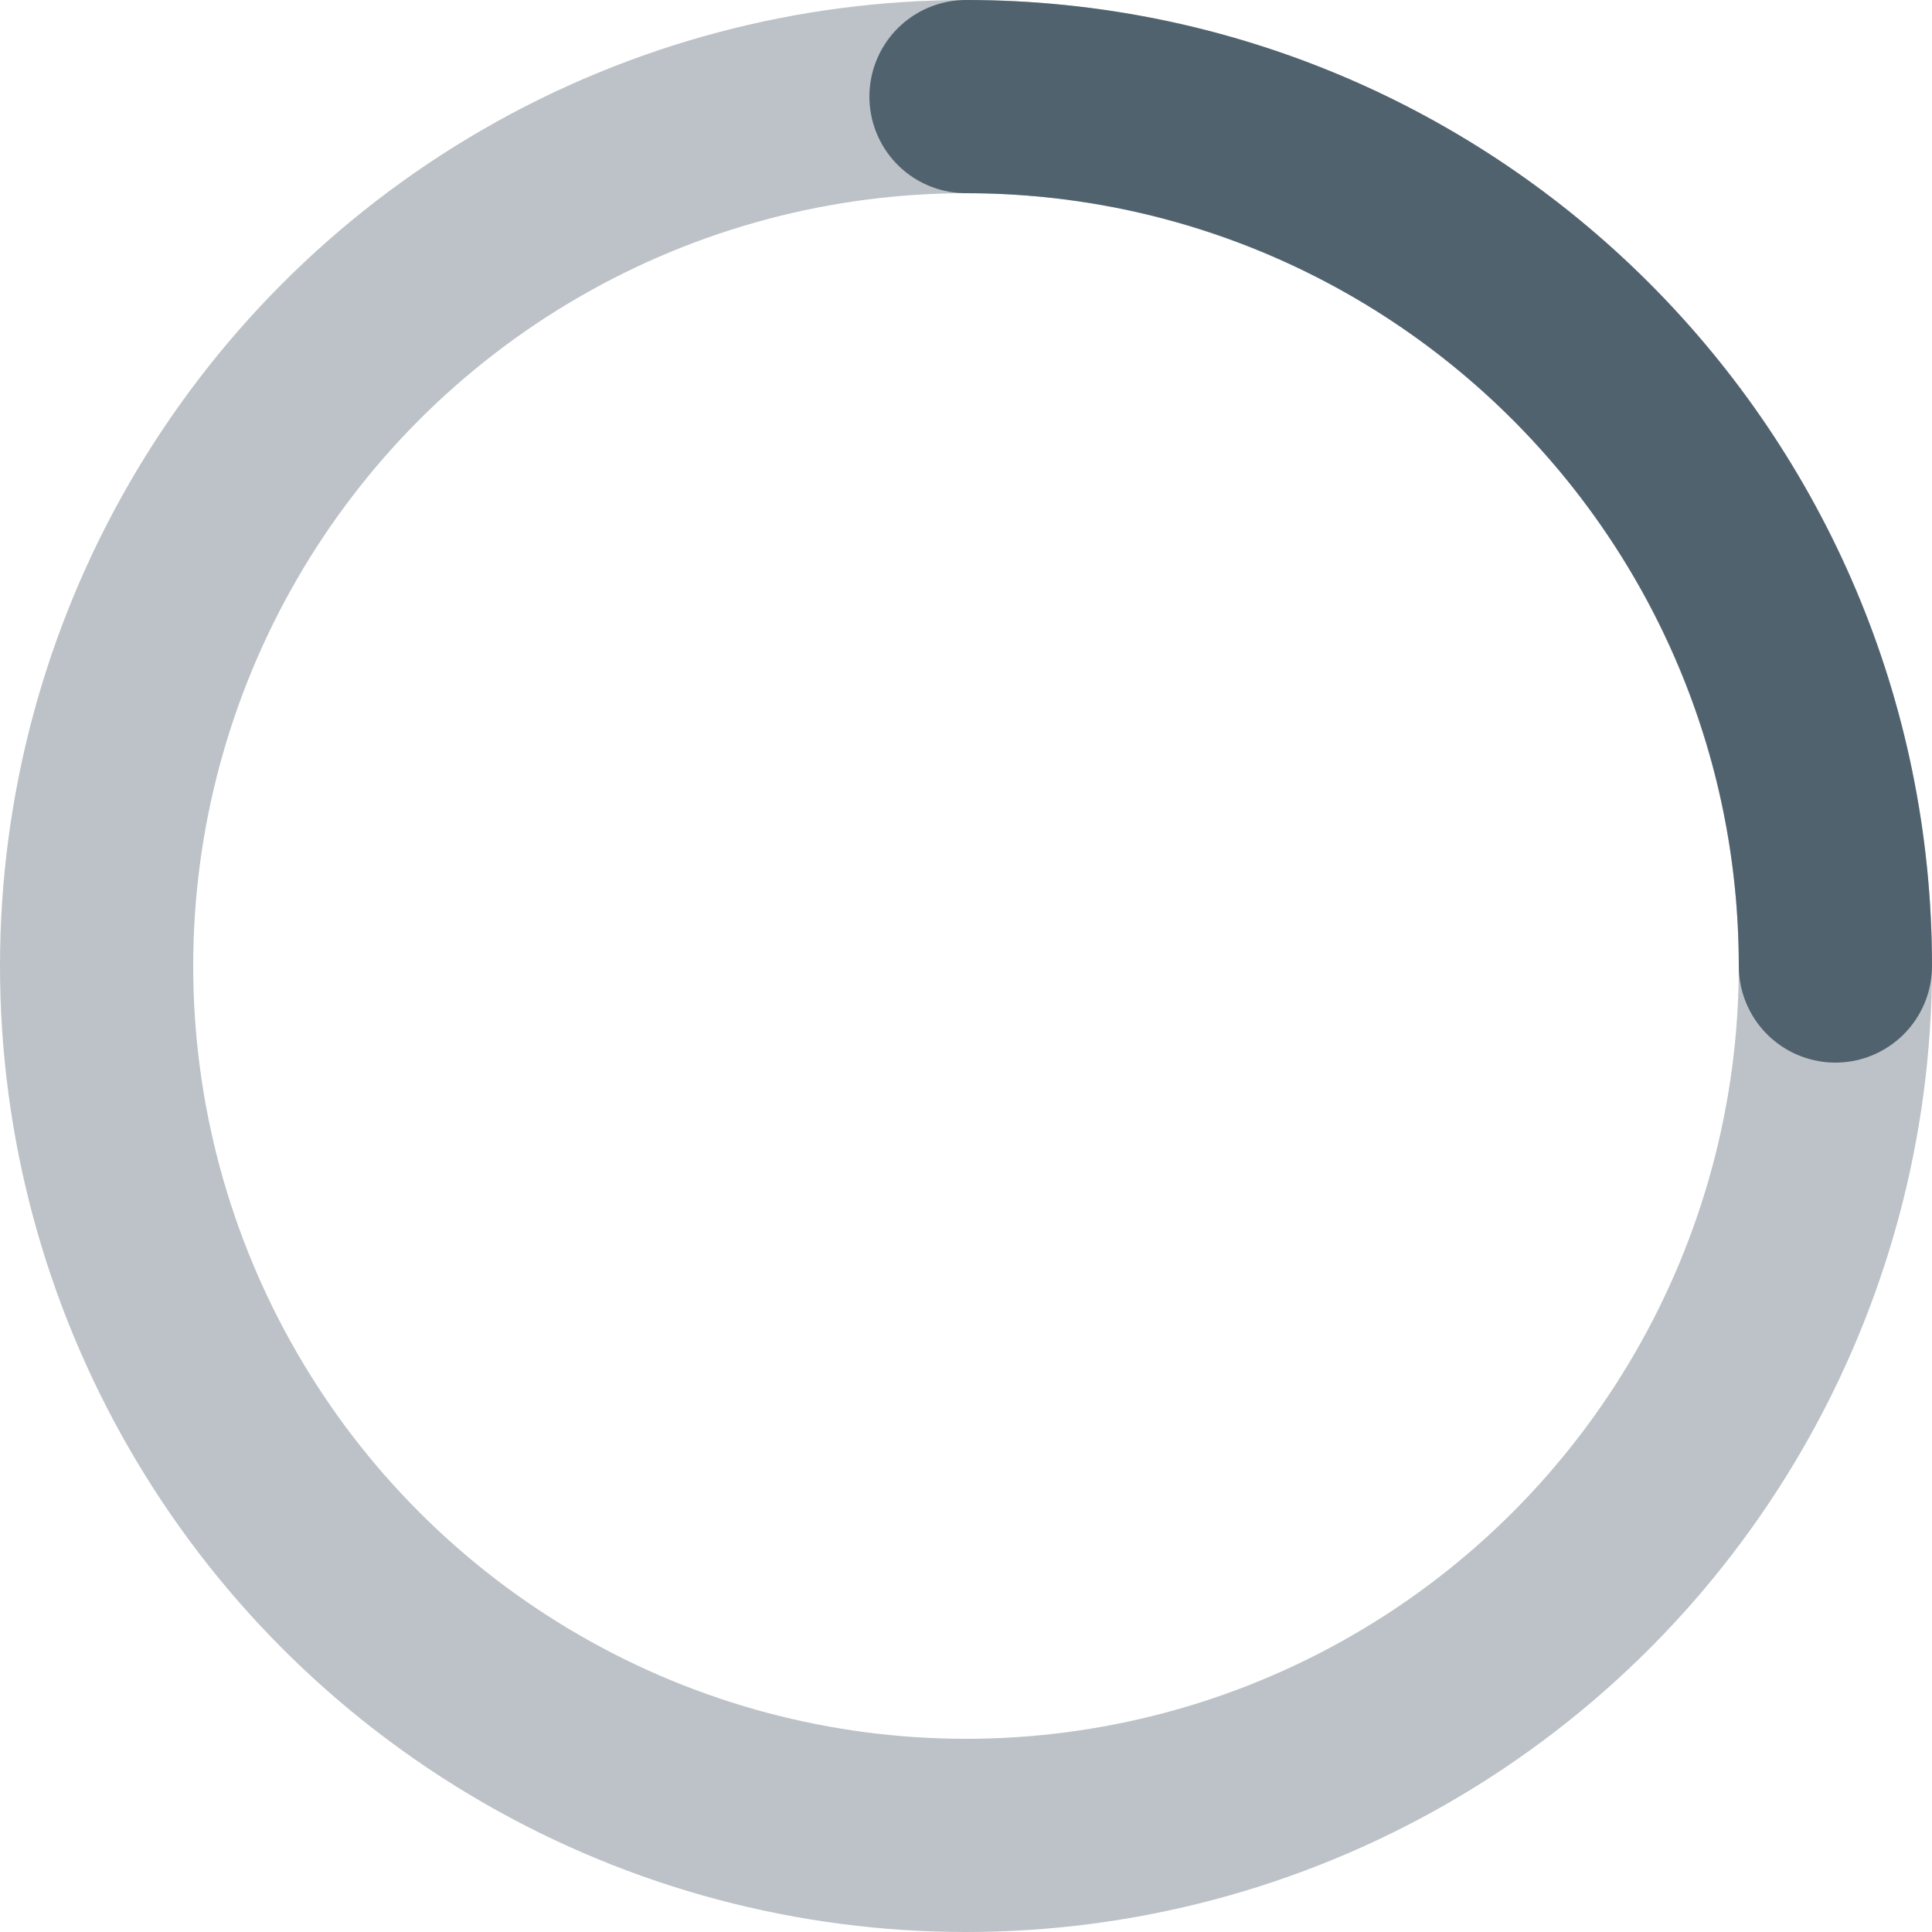
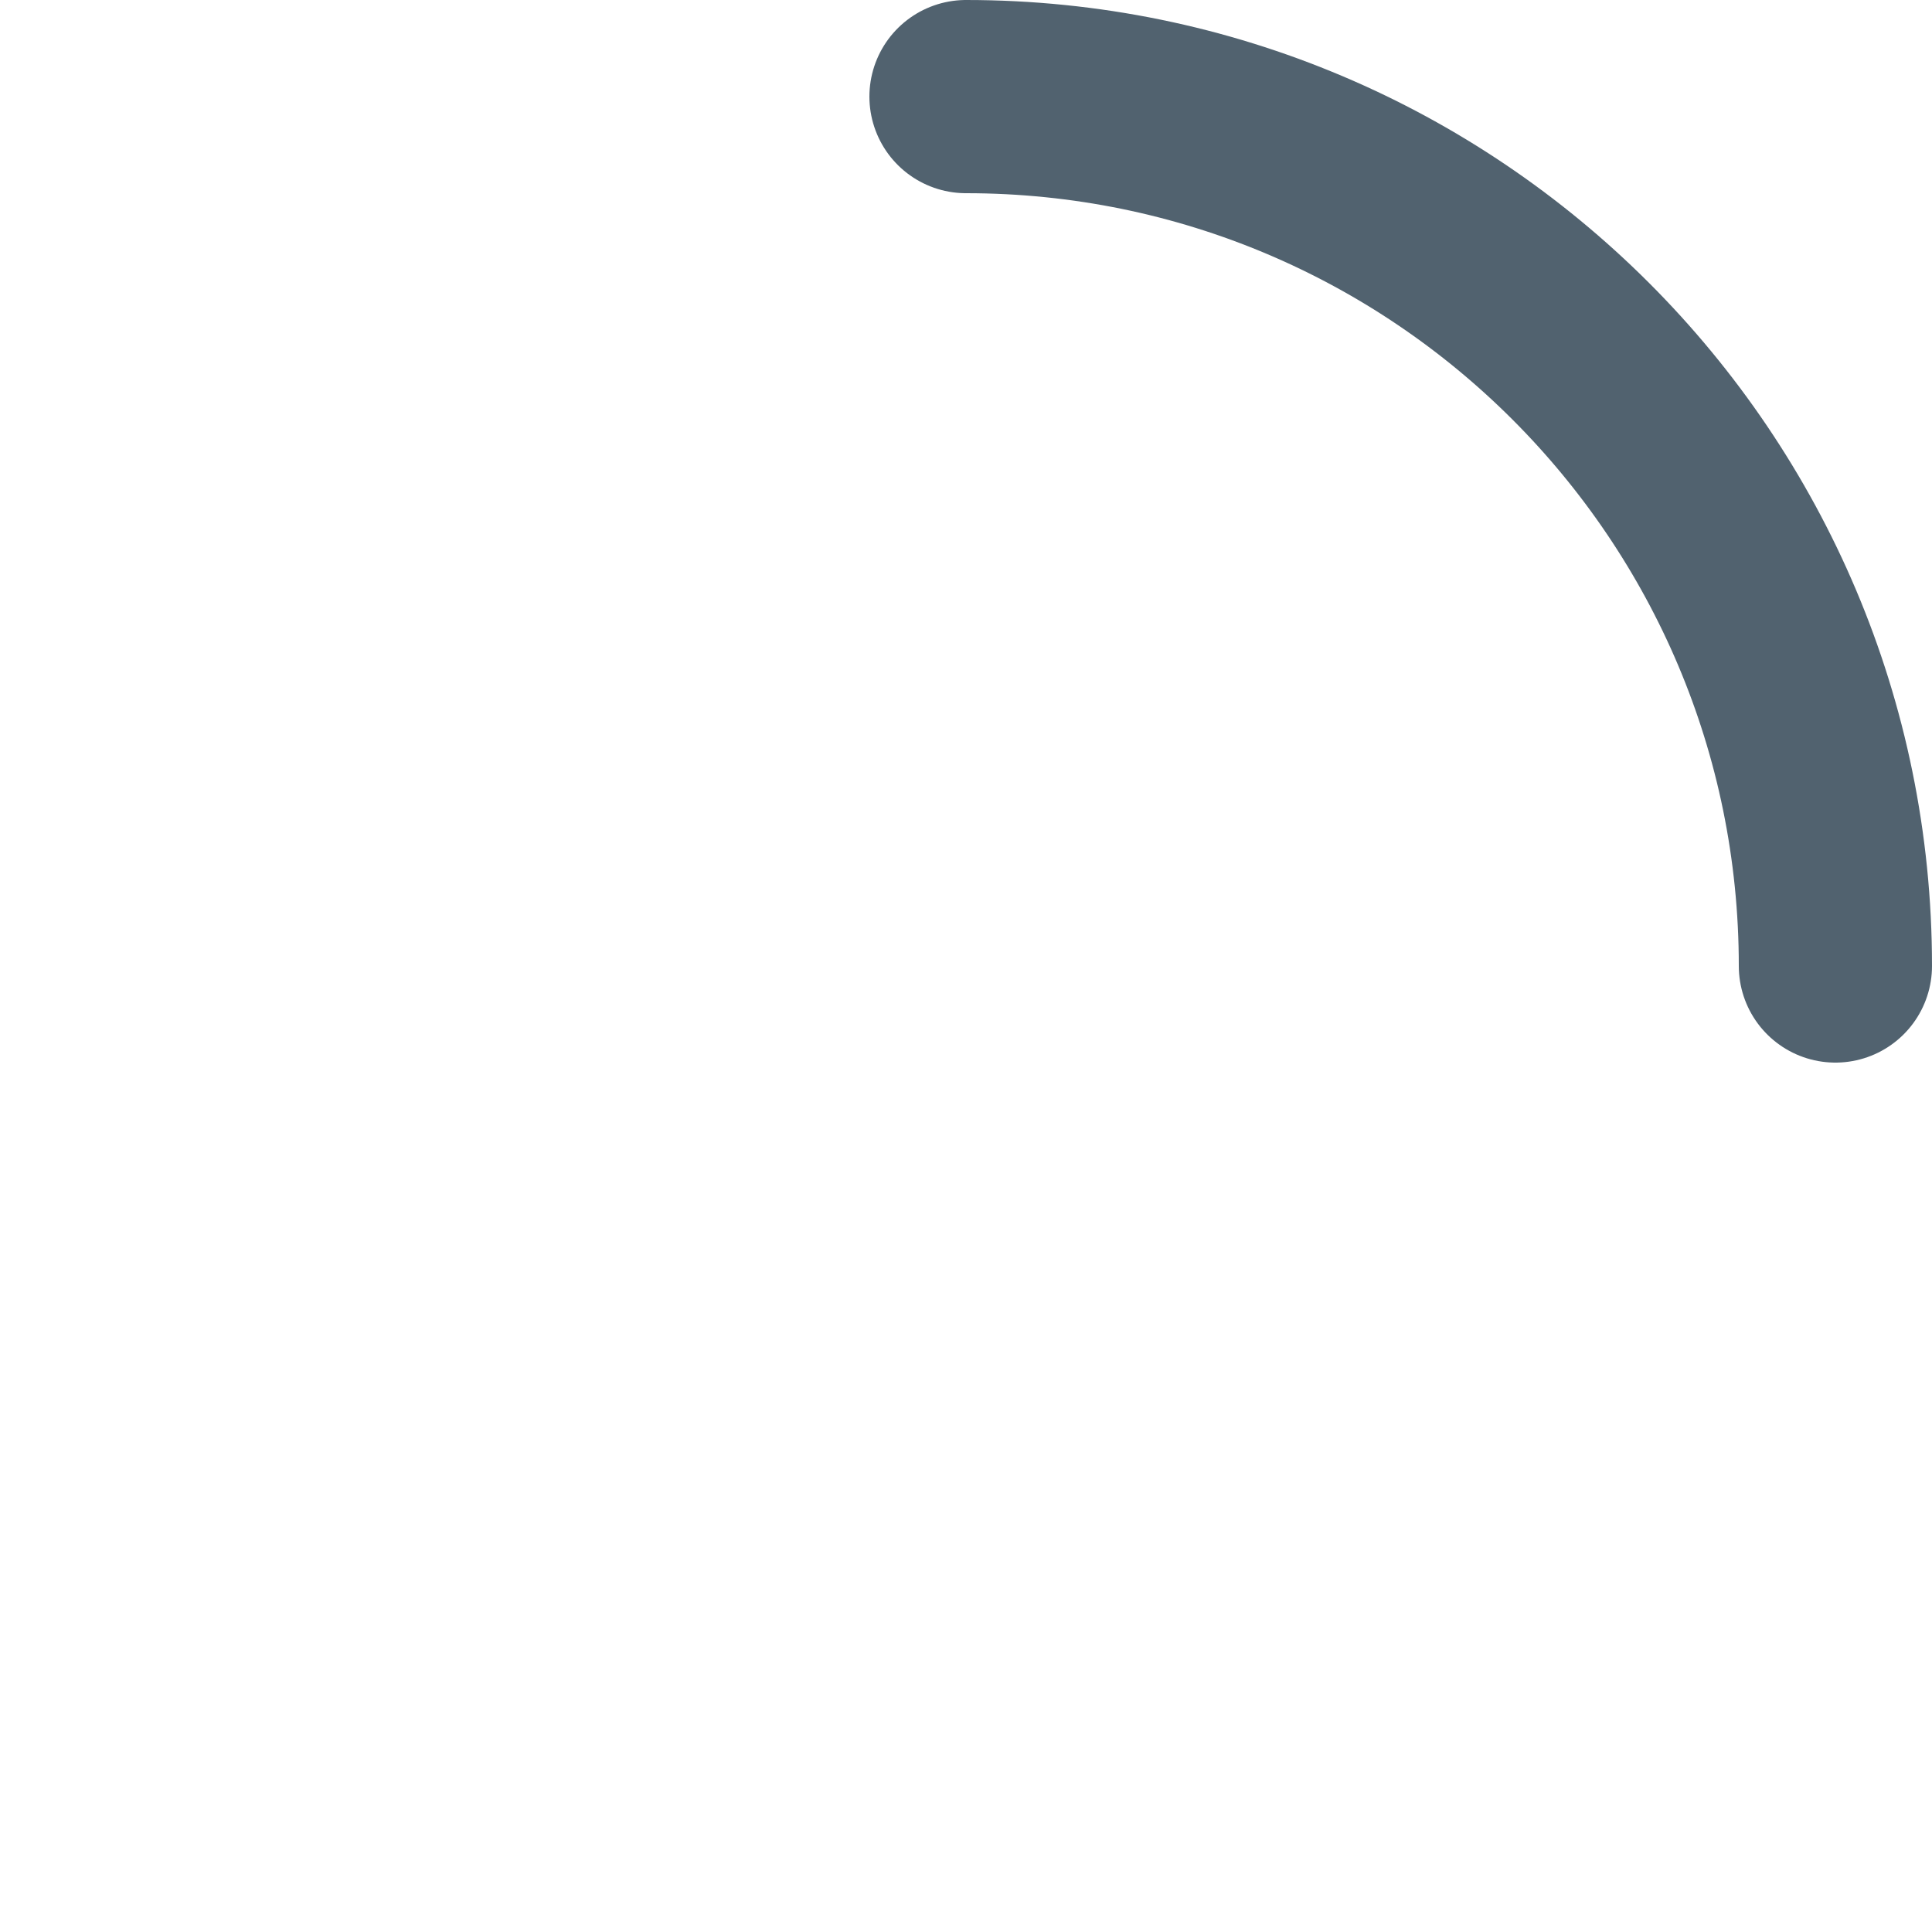
<svg xmlns="http://www.w3.org/2000/svg" width="60" height="60" fill="none">
-   <circle cx="30" cy="30" r="27" stroke="#BCC2C7" stroke-width="6" />
  <path d="M57 30C57 15.088 44.912 3 30 3" stroke="#51626F" stroke-width="6" stroke-linecap="round" />
</svg>